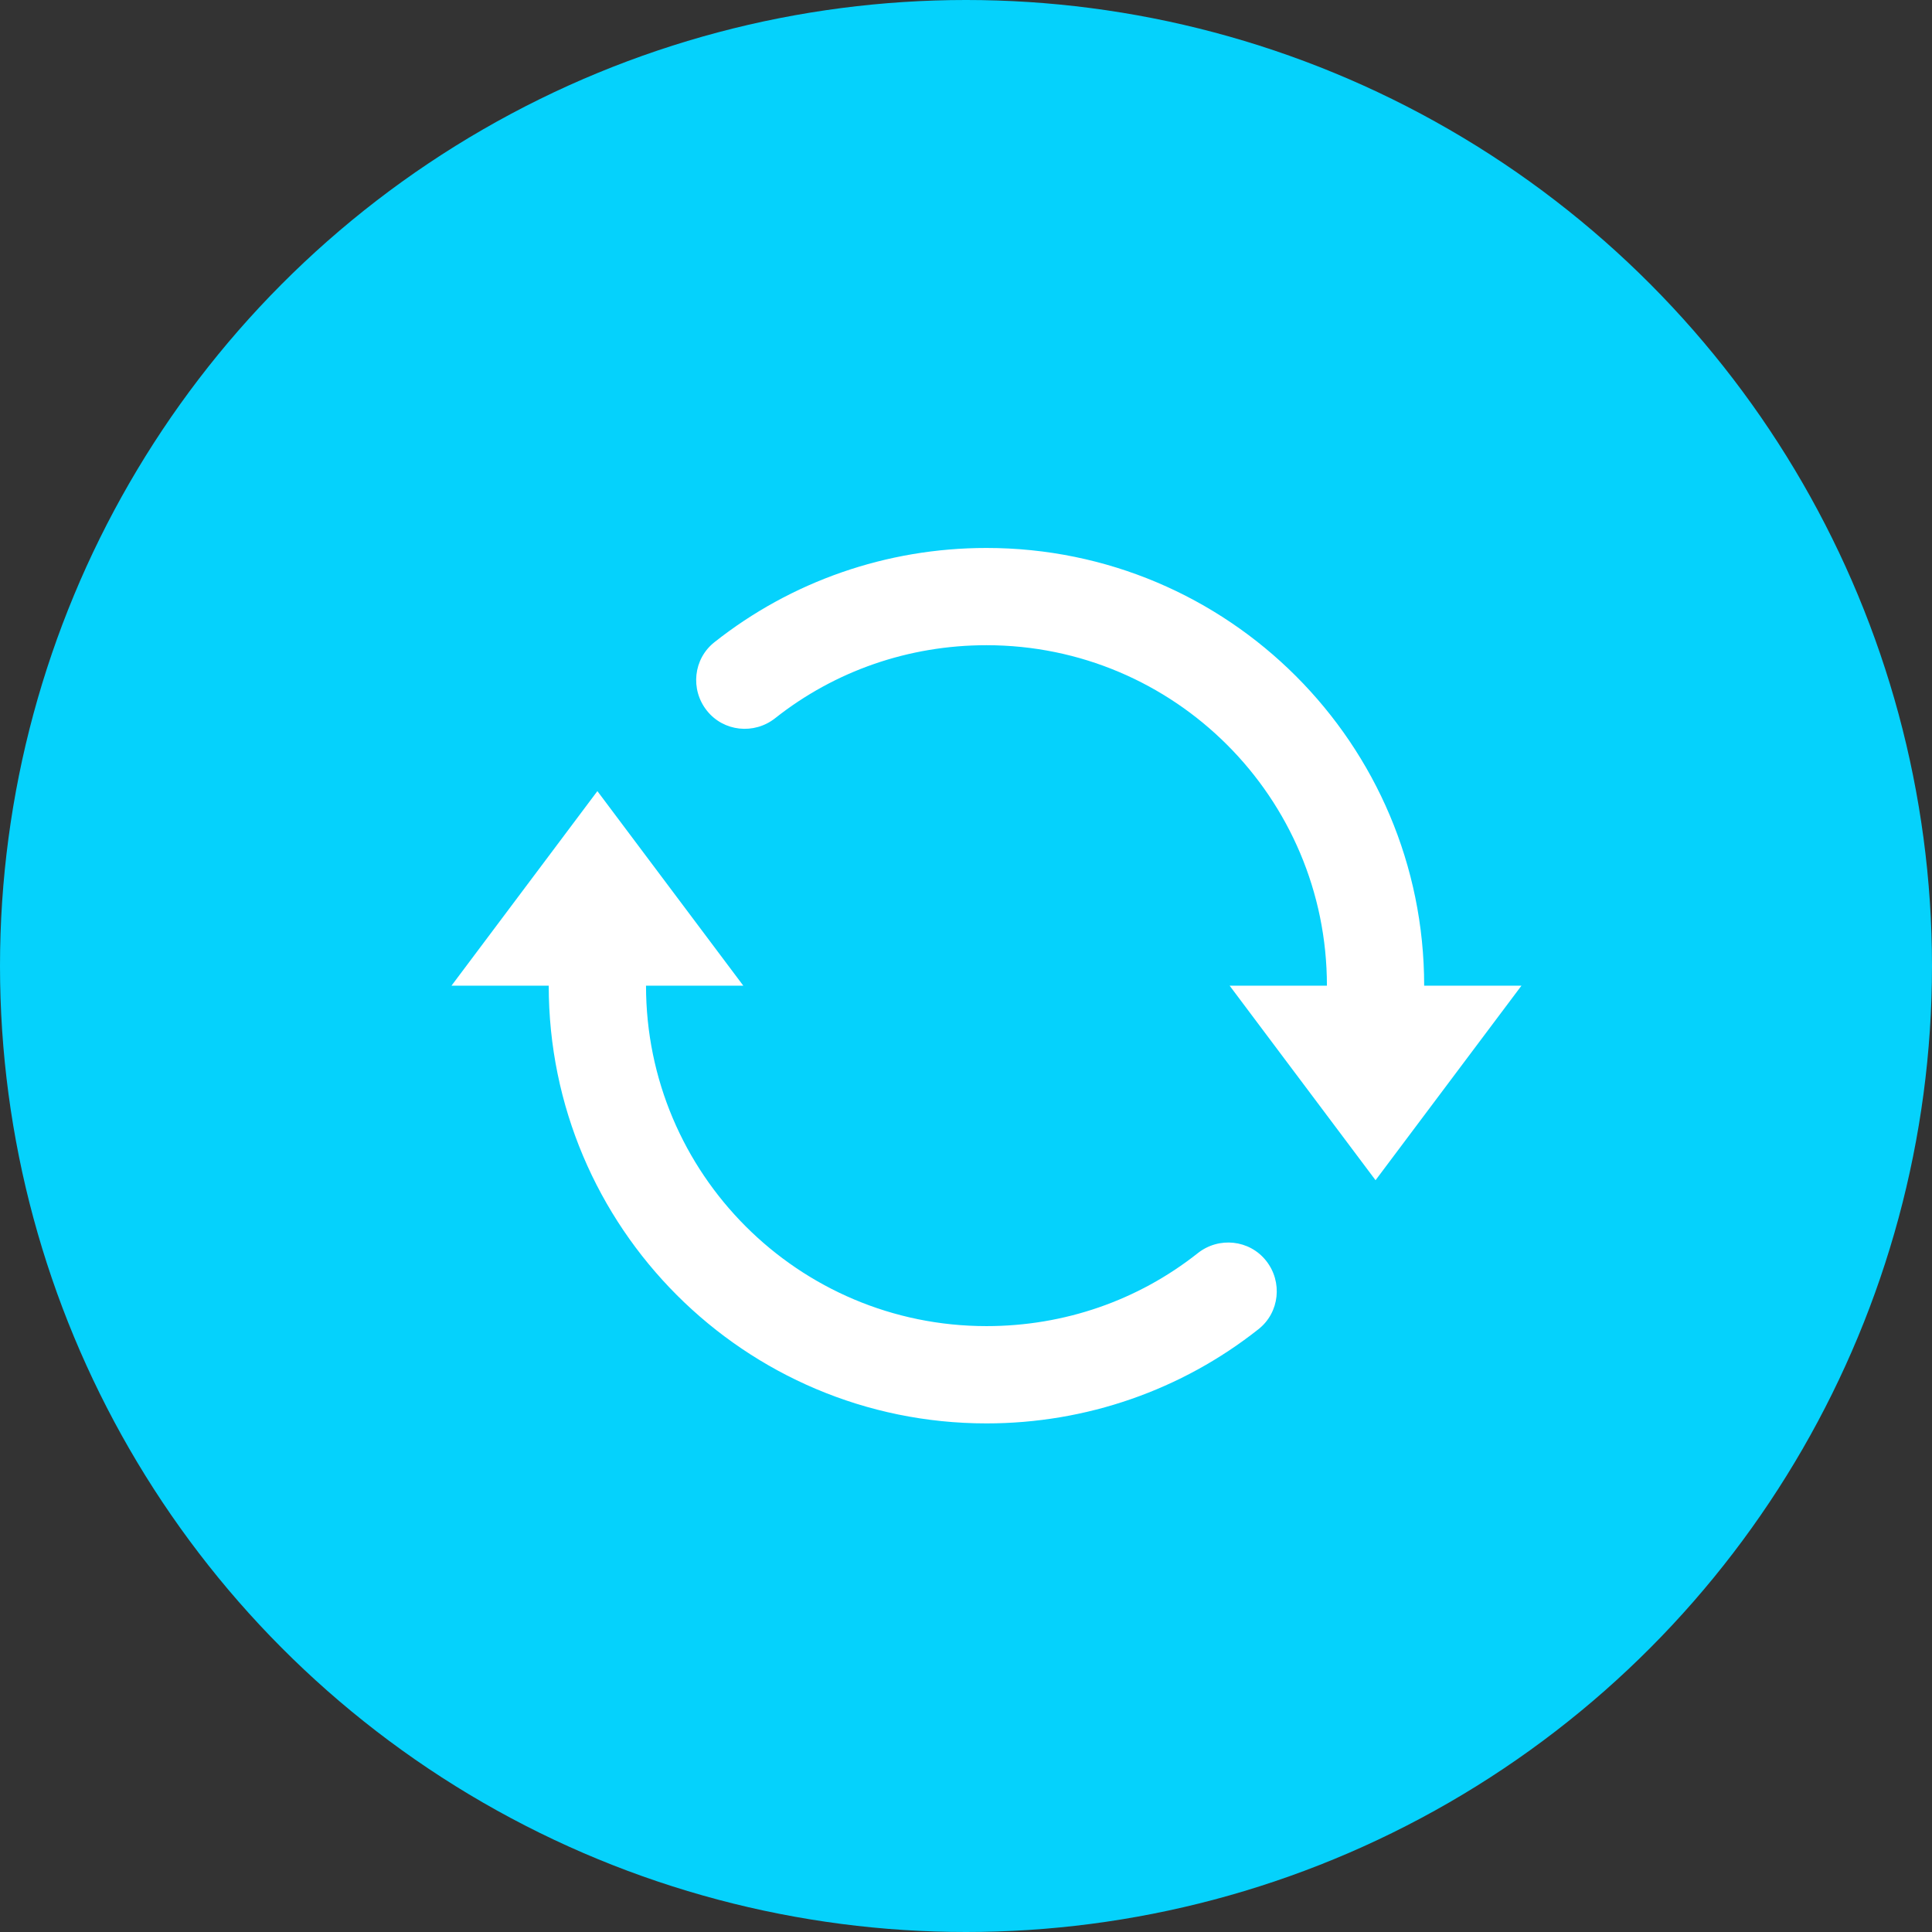
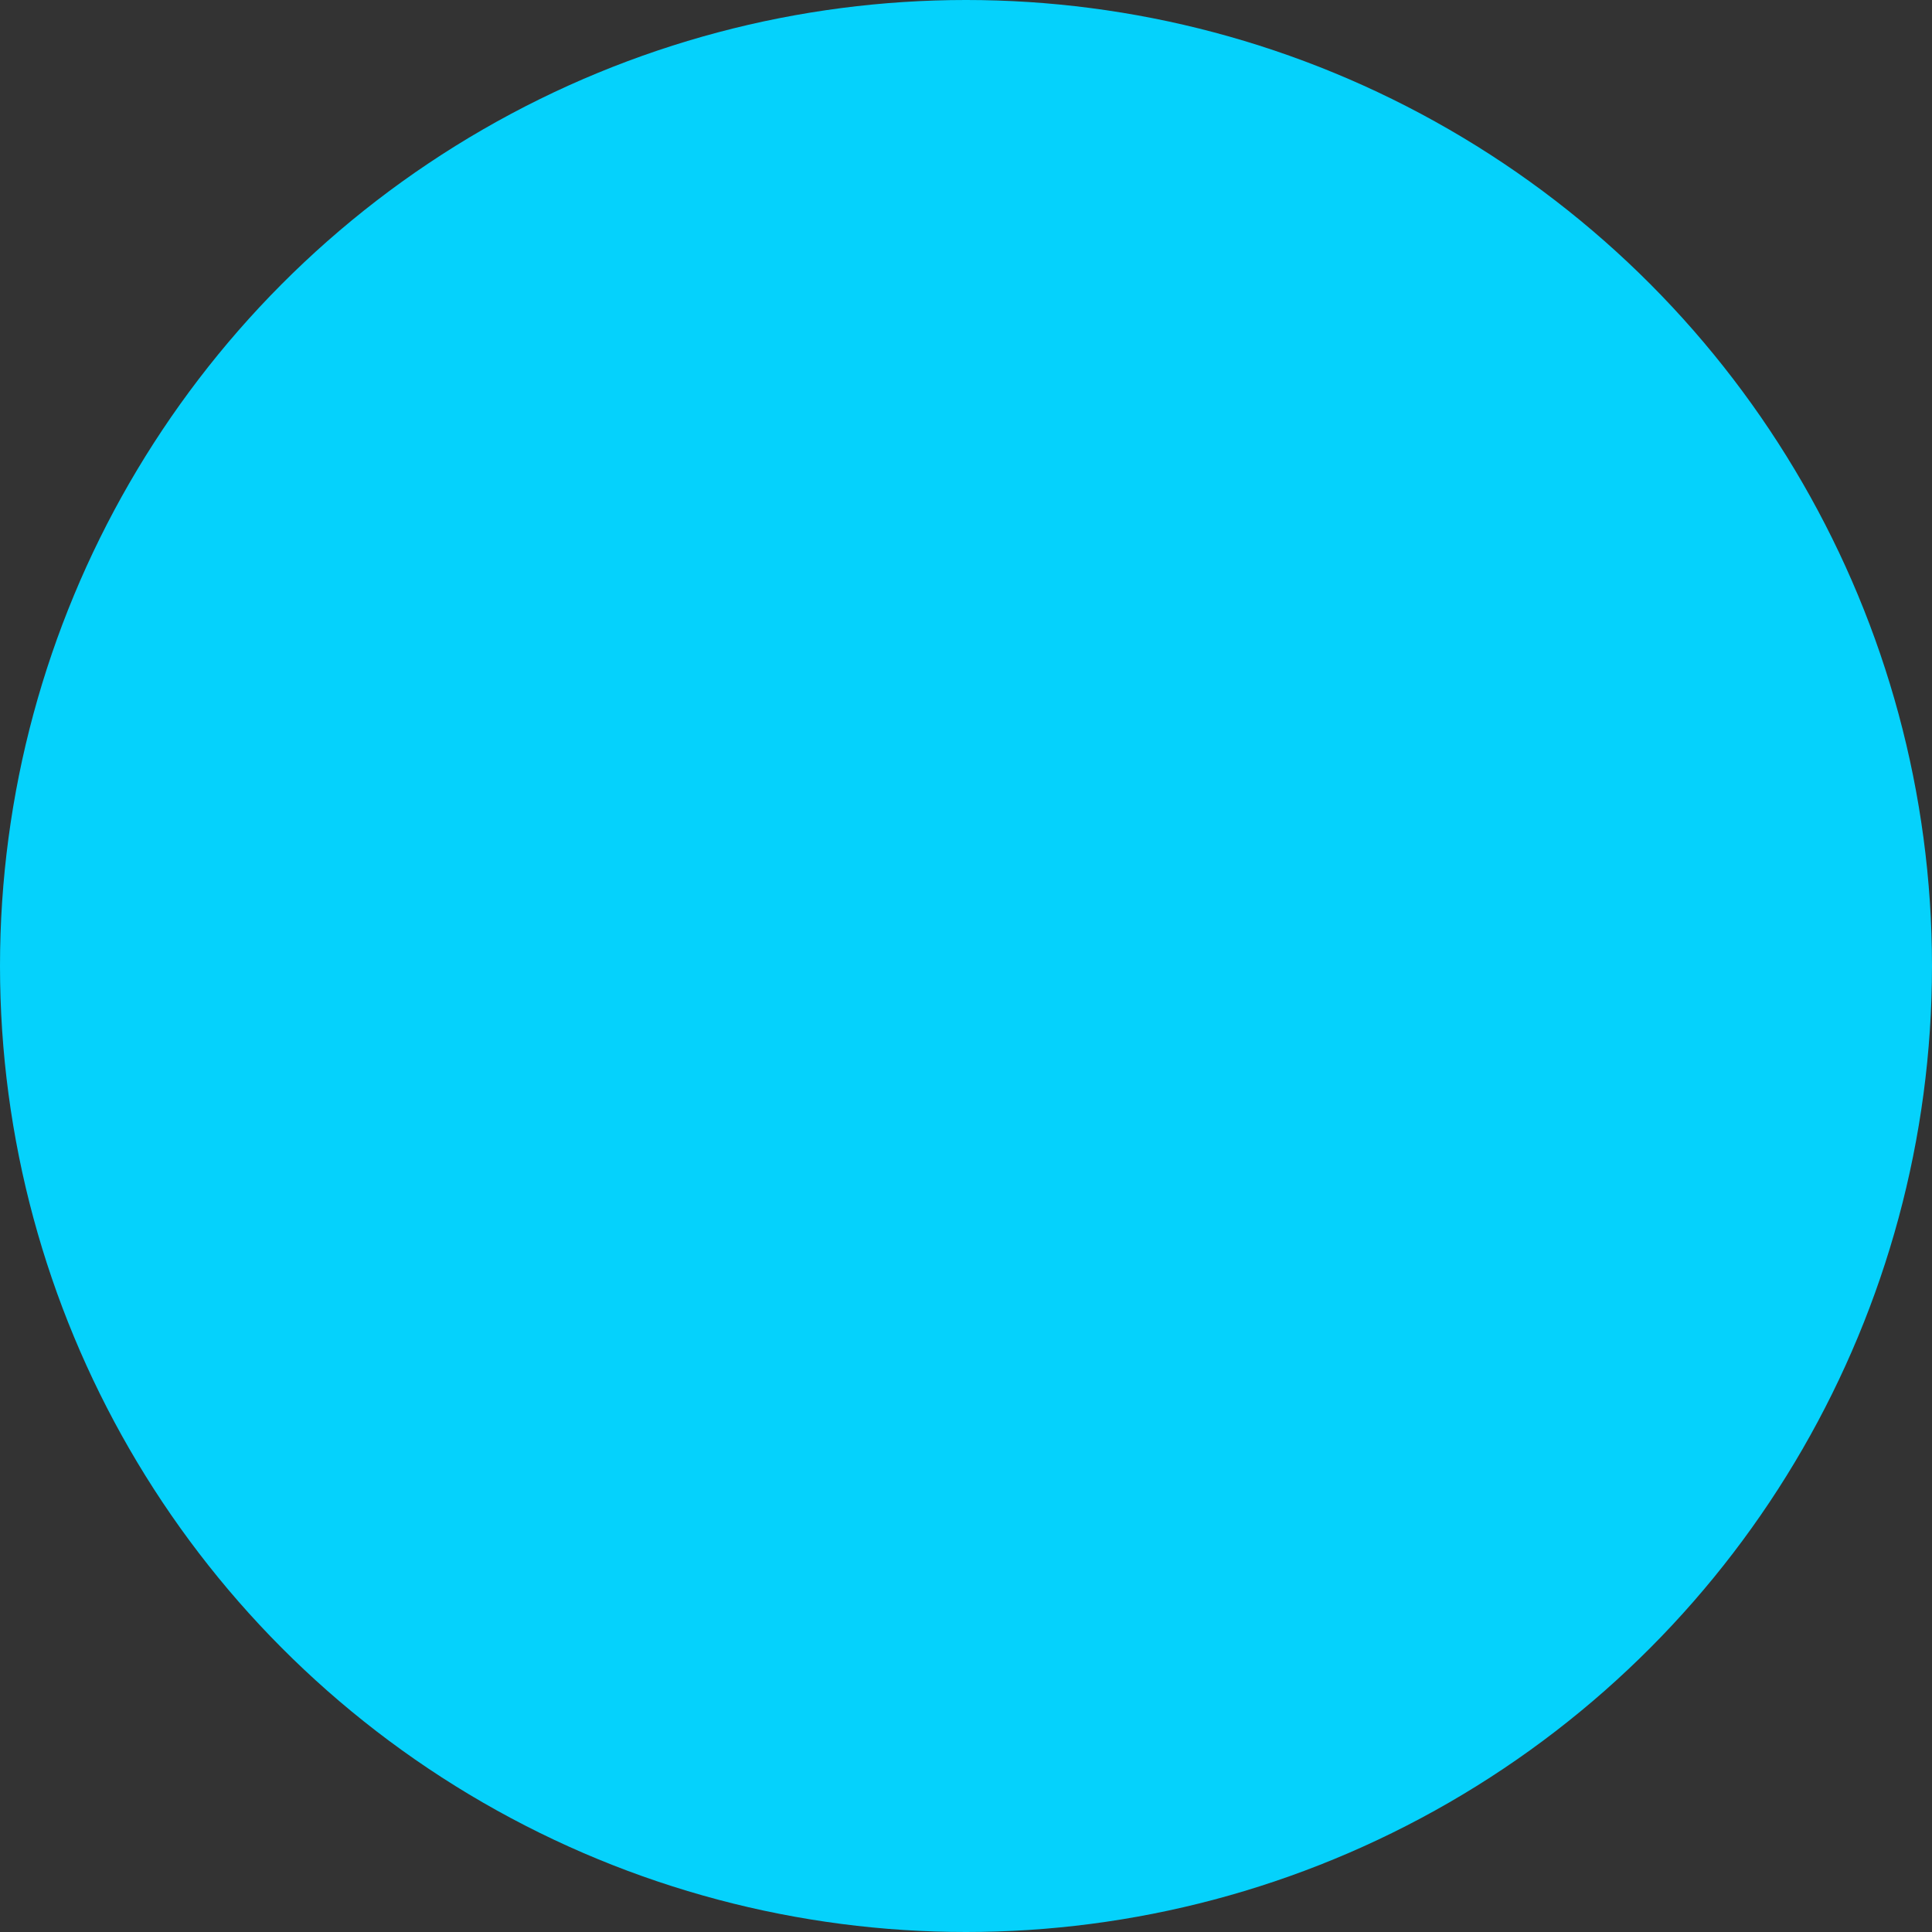
<svg xmlns="http://www.w3.org/2000/svg" width="48" height="48" viewBox="0 0 48 48" fill="none">
  <rect x="0" y="0" width="48" height="48" fill="#333333" stroke="none" />
  <circle cx="24" cy="24" r="24" fill="#05D2FC" />
-   <path d="M24.509 13.614C22.026 13.614 19.656 14.446 17.749 15.956C17.226 16.369 17.146 17.131 17.561 17.654C17.975 18.178 18.736 18.257 19.259 17.843C20.742 16.67 22.576 16.03 24.509 16.03C29.18 16.03 32.967 19.817 32.967 24.489H30.55L34.175 29.322L37.8 24.489H35.383C35.383 18.482 30.515 13.614 24.509 13.614ZM14.842 19.655L11.217 24.489H13.633C13.633 30.495 18.502 35.364 24.509 35.364C26.992 35.364 29.361 34.532 31.268 33.022C31.791 32.609 31.871 31.846 31.456 31.323C31.042 30.8 30.281 30.72 29.758 31.135C28.274 32.309 26.442 32.947 24.509 32.947C19.837 32.947 16.05 29.16 16.05 24.489H18.467L14.842 19.655Z" fill="white" />
</svg>